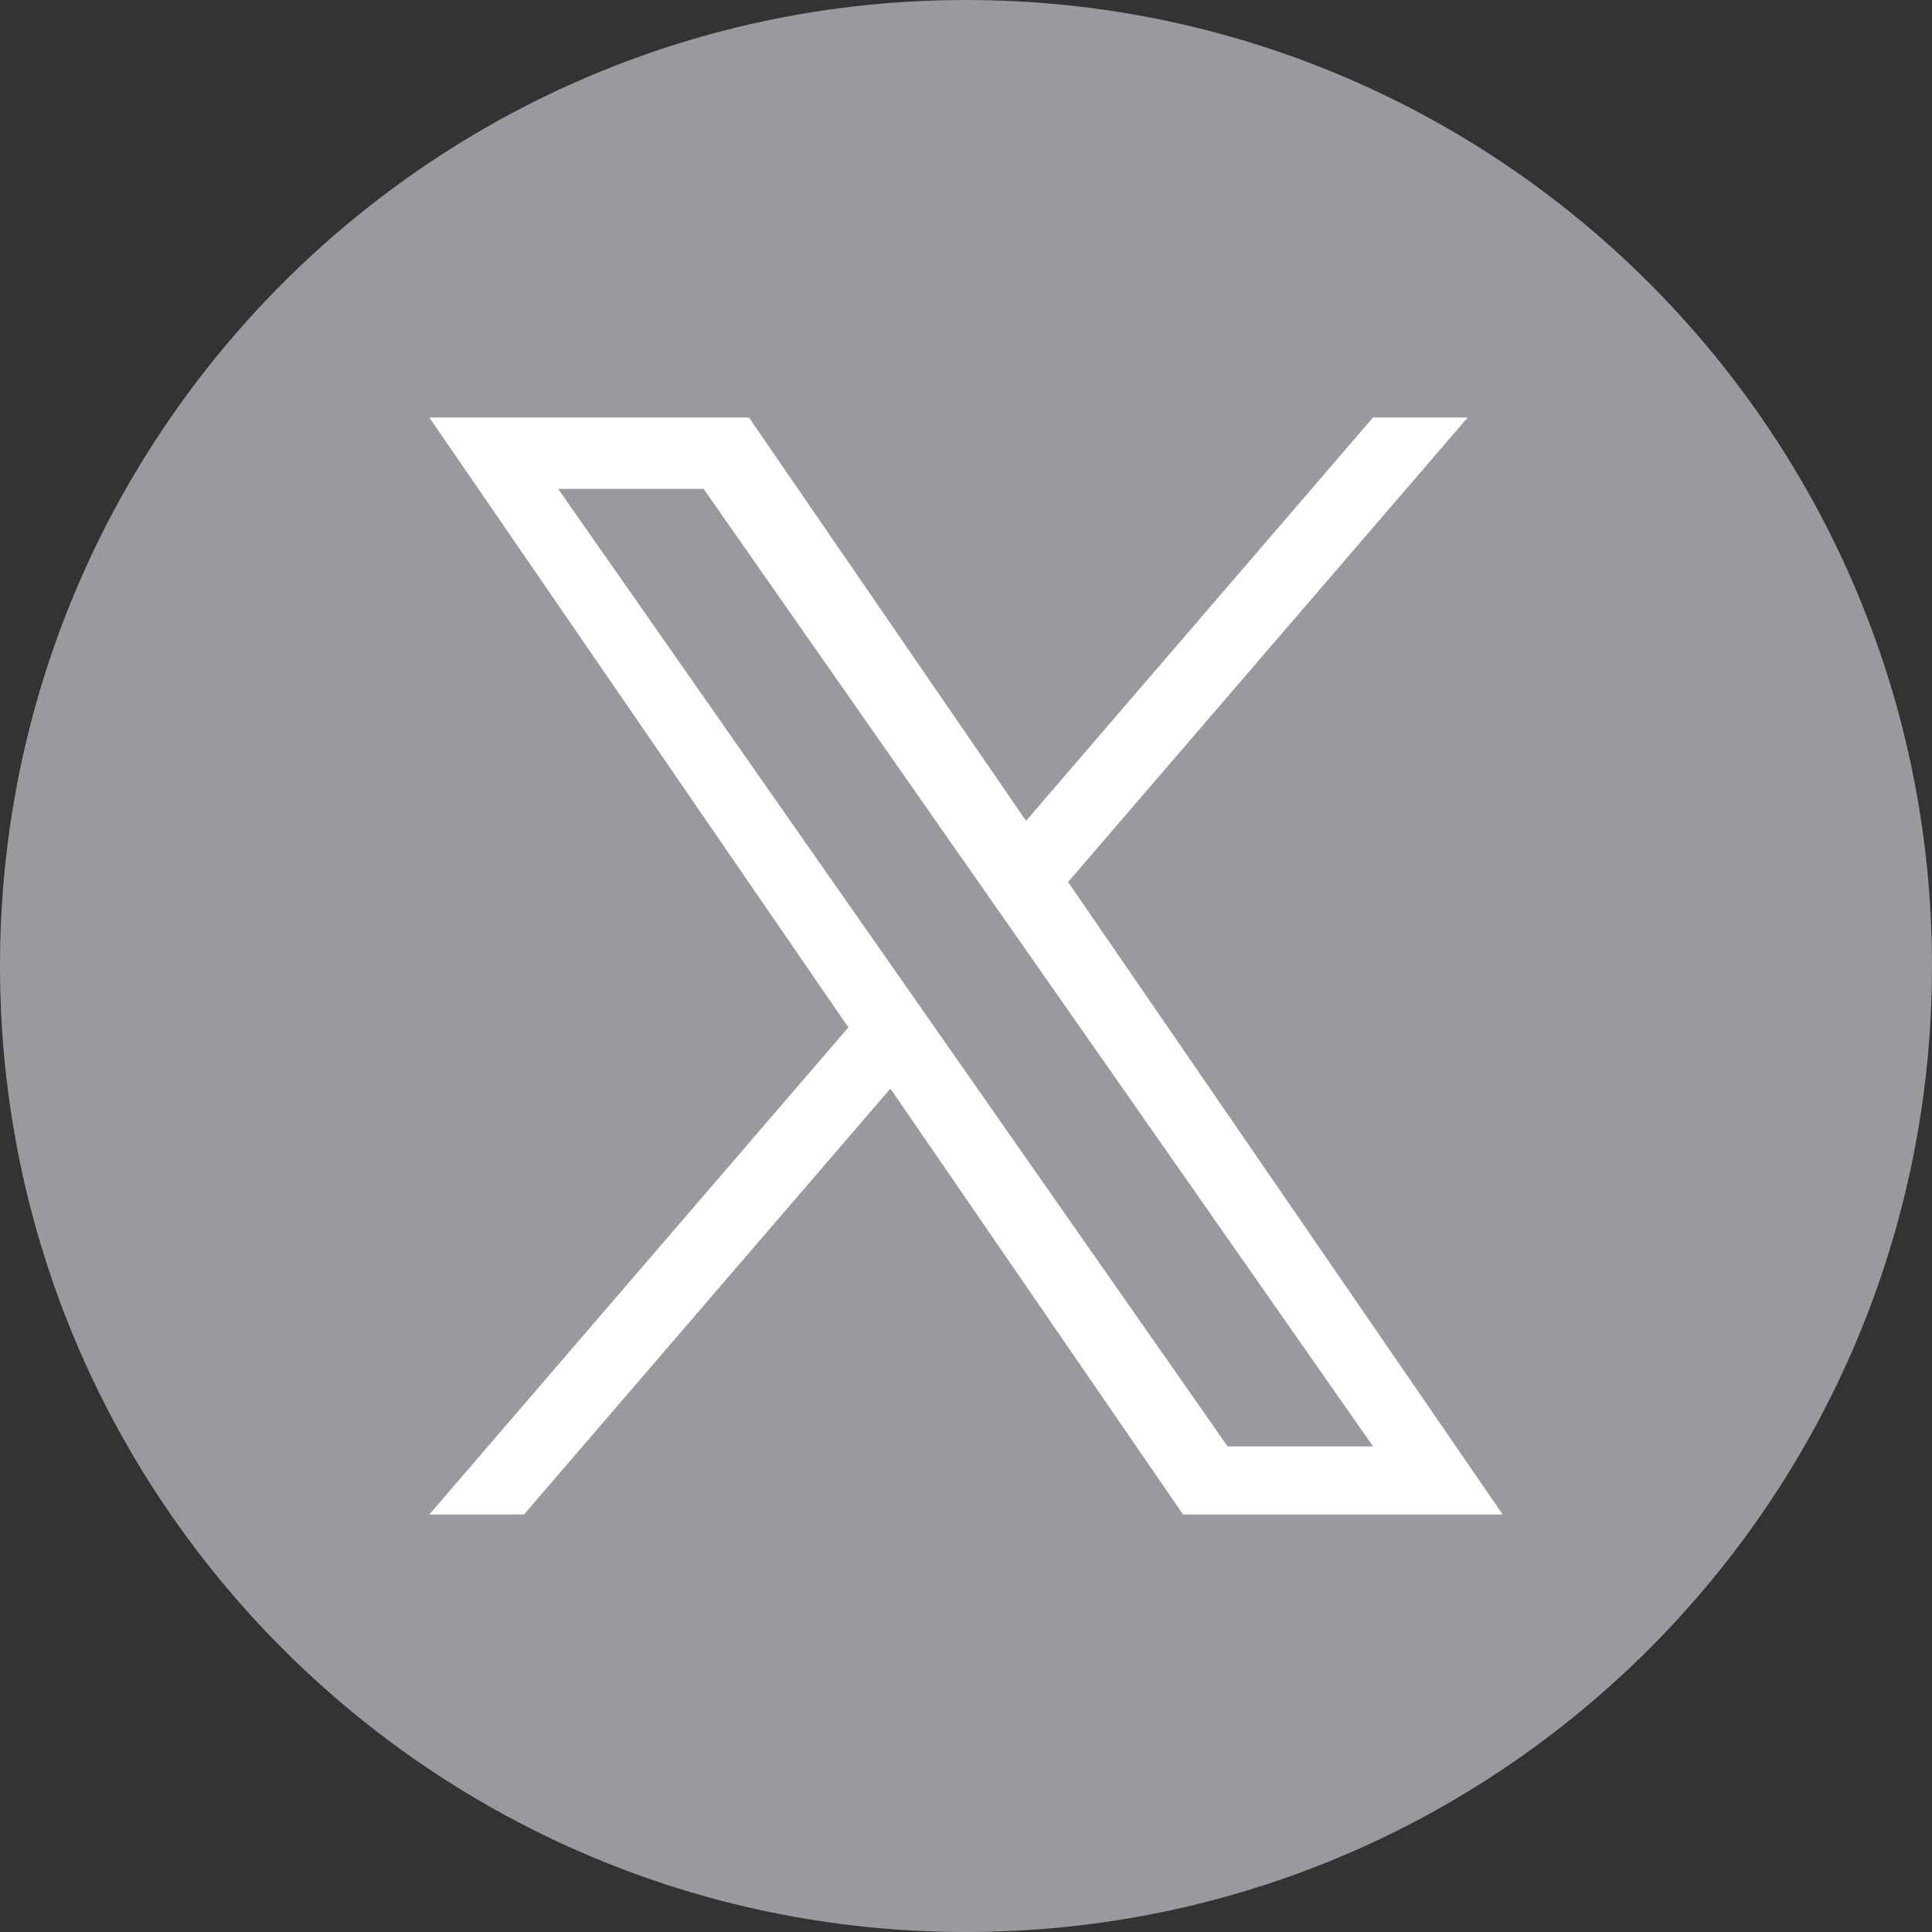
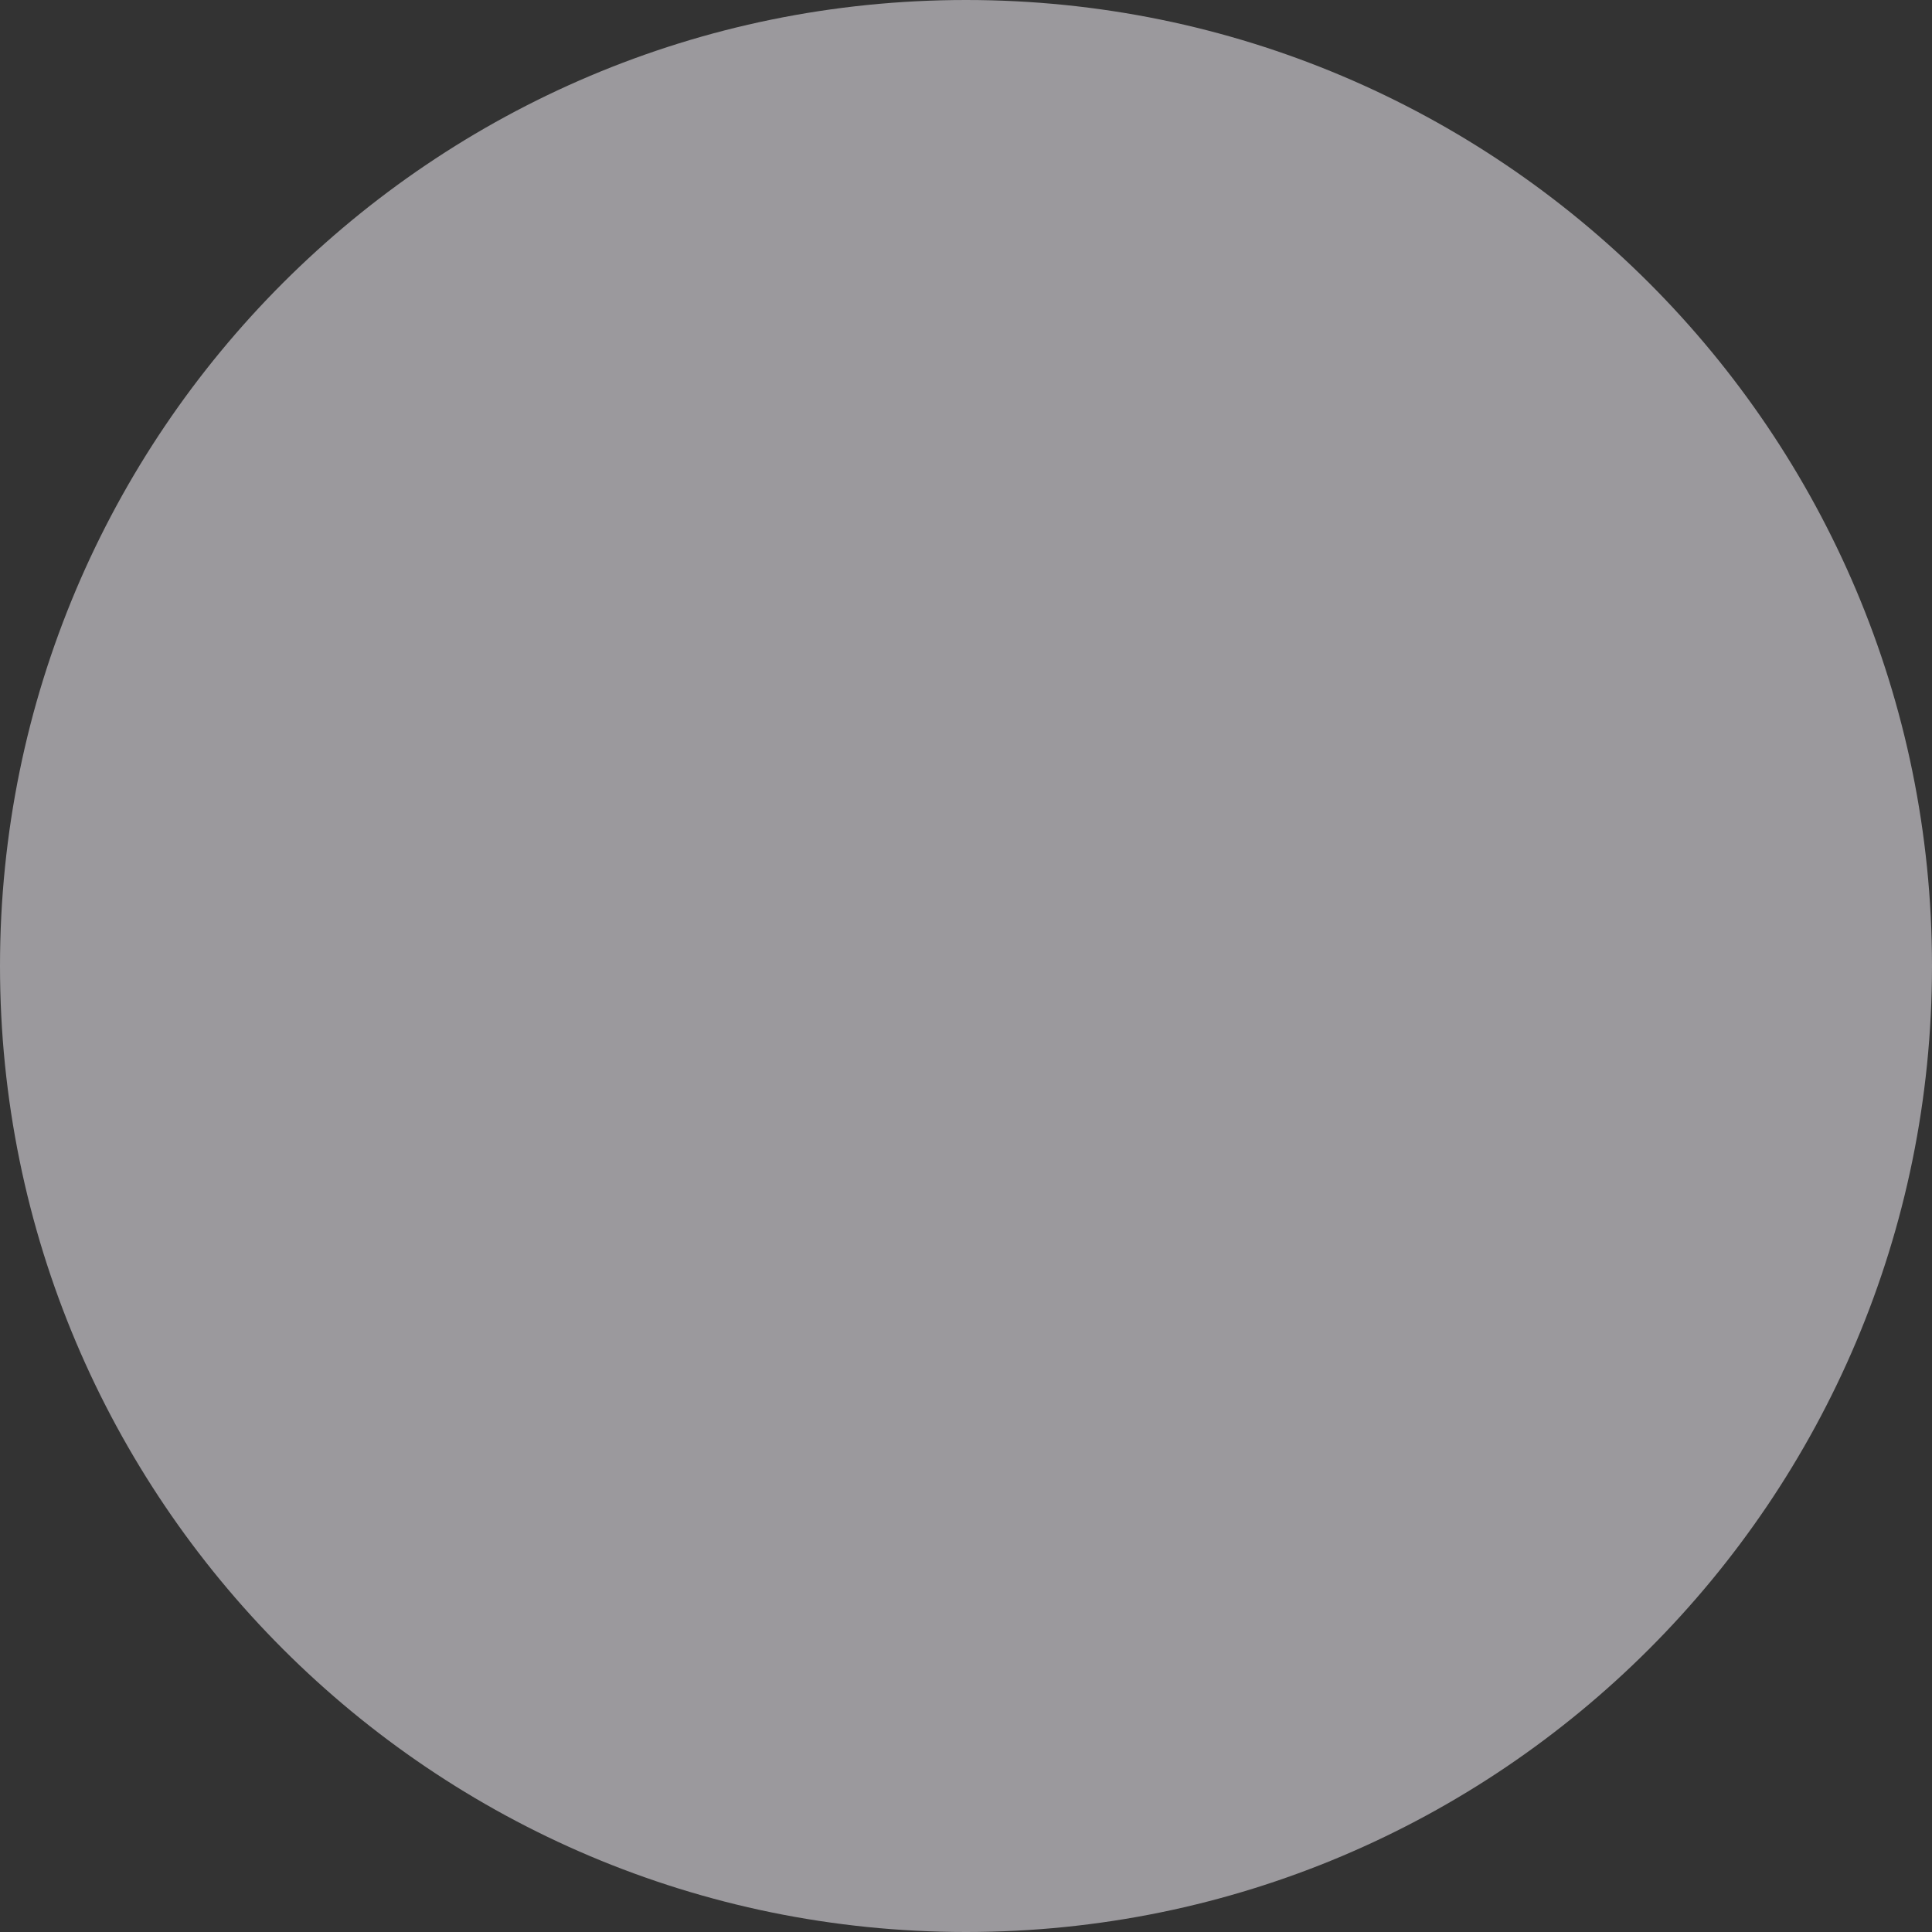
<svg xmlns="http://www.w3.org/2000/svg" width="36" height="36" viewBox="0 0 36 36" fill="none">
  <rect x="0" y="0" width="36" height="36" fill="#333333" stroke="none" />
  <g clip-path="url(#clip0_2109_762)">
    <path d="M18 36C27.941 36 36 27.941 36 18C36 8.059 27.941 0 18 0C8.059 0 0 8.059 0 18C0 27.941 8.059 36 18 36Z" fill="#9B999D" />
-     <path d="M13.11 9.109H10.4L22.875 26.952H25.585L13.11 9.109ZM8 7.78H13.956L19.119 15.295L25.584 7.78H27.348L19.902 16.435L28 28.22H22.044L16.591 20.284L9.764 28.22H8L15.808 19.144L8 7.78Z" fill="white" />
  </g>
  <defs>
    <clipPath id="clip0_2109_762">
      <rect width="36" height="36" fill="white" />
    </clipPath>
  </defs>
</svg>